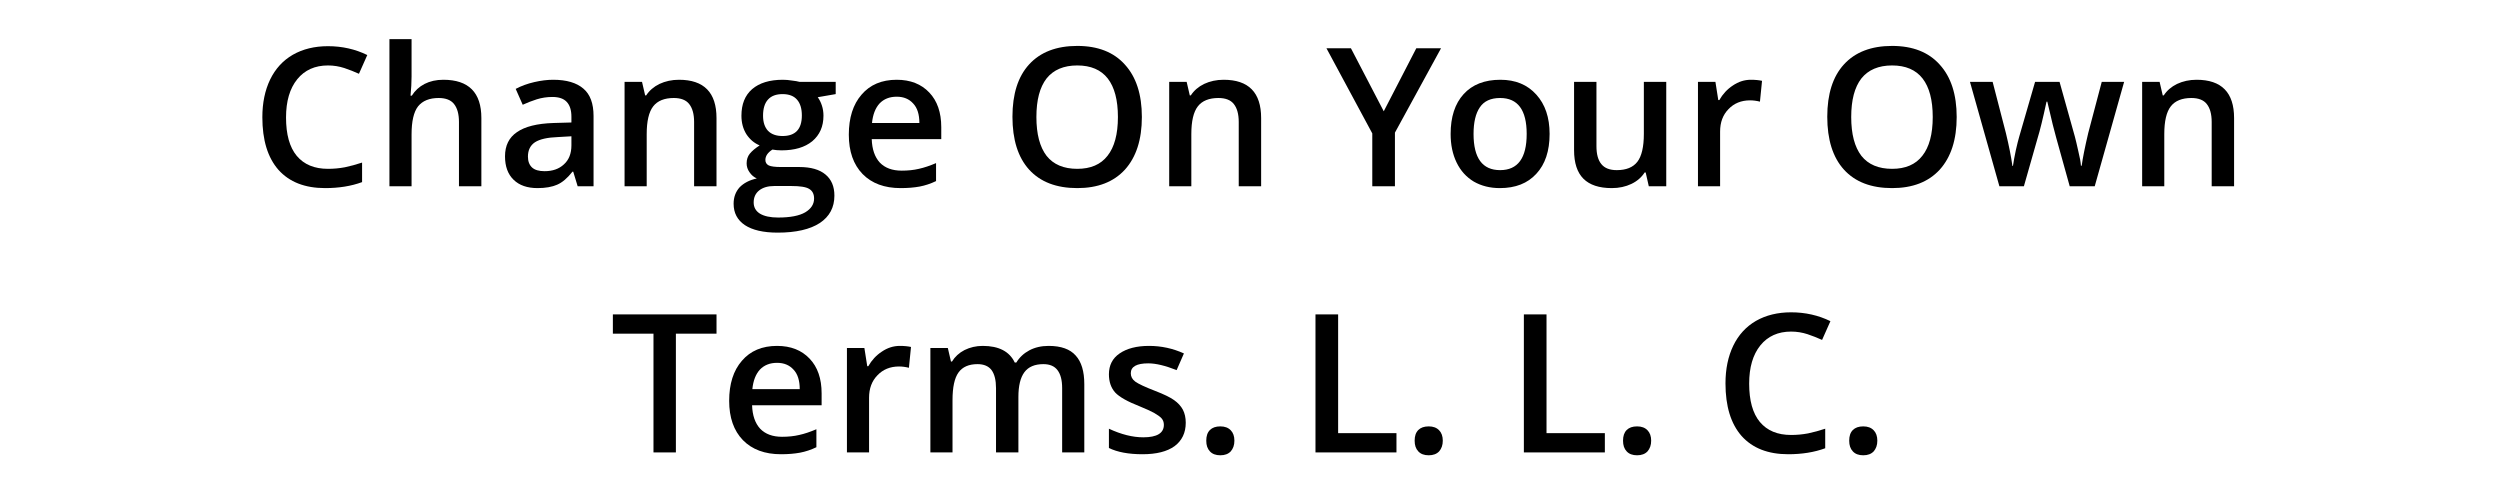
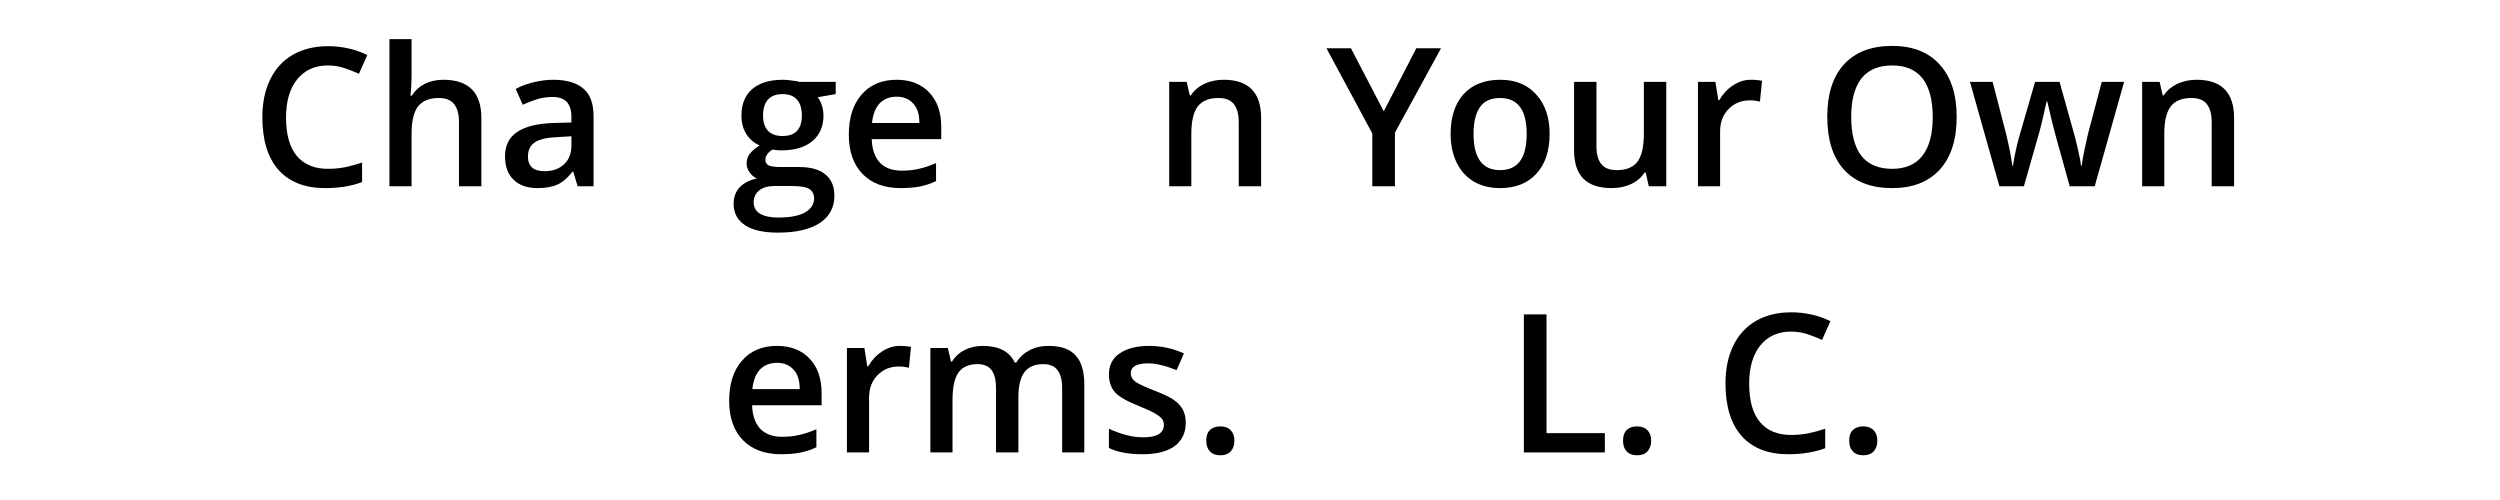
<svg xmlns="http://www.w3.org/2000/svg" width="200" zoomAndPan="magnify" viewBox="0 0 150 30" height="40" preserveAspectRatio="xMidYMid meet" version="1.0">
  <defs>
    <g />
  </defs>
  <g fill="#000000" fill-opacity="1">
    <g transform="translate(15.053, 11.177)">
      <g>
        <path d="M 4.625 -7.25 C 3.844 -7.25 3.227 -6.973 2.781 -6.422 C 2.332 -5.867 2.109 -5.102 2.109 -4.125 C 2.109 -3.113 2.32 -2.348 2.75 -1.828 C 3.188 -1.305 3.812 -1.047 4.625 -1.047 C 4.969 -1.047 5.305 -1.078 5.641 -1.141 C 5.973 -1.211 6.316 -1.305 6.672 -1.422 L 6.672 -0.25 C 6.016 -0.008 5.273 0.109 4.453 0.109 C 3.242 0.109 2.312 -0.254 1.656 -0.984 C 1.008 -1.723 0.688 -2.773 0.688 -4.141 C 0.688 -5.004 0.844 -5.758 1.156 -6.406 C 1.469 -7.051 1.922 -7.547 2.516 -7.891 C 3.117 -8.234 3.82 -8.406 4.625 -8.406 C 5.477 -8.406 6.266 -8.227 6.984 -7.875 L 6.484 -6.75 C 6.211 -6.875 5.922 -6.988 5.609 -7.094 C 5.297 -7.195 4.969 -7.25 4.625 -7.25 Z M 4.625 -7.25 " />
      </g>
    </g>
    <g transform="translate(22.413, 11.177)">
      <g>
        <path d="M 6.469 0 L 5.125 0 L 5.125 -3.859 C 5.125 -4.336 5.023 -4.695 4.828 -4.938 C 4.641 -5.176 4.332 -5.297 3.906 -5.297 C 3.352 -5.297 2.941 -5.129 2.672 -4.797 C 2.41 -4.461 2.281 -3.898 2.281 -3.109 L 2.281 0 L 0.953 0 L 0.953 -8.828 L 2.281 -8.828 L 2.281 -6.578 C 2.281 -6.223 2.258 -5.844 2.219 -5.438 L 2.297 -5.438 C 2.484 -5.738 2.738 -5.973 3.062 -6.141 C 3.383 -6.305 3.758 -6.391 4.188 -6.391 C 5.707 -6.391 6.469 -5.625 6.469 -4.094 Z M 6.469 0 " />
      </g>
    </g>
    <g transform="translate(29.785, 11.177)">
      <g>
        <path d="M 4.875 0 L 4.609 -0.875 L 4.562 -0.875 C 4.258 -0.488 3.953 -0.227 3.641 -0.094 C 3.336 0.039 2.945 0.109 2.469 0.109 C 1.852 0.109 1.375 -0.055 1.031 -0.391 C 0.688 -0.723 0.516 -1.191 0.516 -1.797 C 0.516 -2.441 0.754 -2.926 1.234 -3.25 C 1.711 -3.582 2.441 -3.766 3.422 -3.797 L 4.5 -3.828 L 4.5 -4.172 C 4.5 -4.566 4.406 -4.863 4.219 -5.062 C 4.039 -5.258 3.754 -5.359 3.359 -5.359 C 3.035 -5.359 2.723 -5.312 2.422 -5.219 C 2.129 -5.125 1.848 -5.016 1.578 -4.891 L 1.156 -5.844 C 1.488 -6.02 1.859 -6.156 2.266 -6.25 C 2.672 -6.344 3.051 -6.391 3.406 -6.391 C 4.207 -6.391 4.812 -6.211 5.219 -5.859 C 5.625 -5.516 5.828 -4.969 5.828 -4.219 L 5.828 0 Z M 2.891 -0.906 C 3.367 -0.906 3.754 -1.039 4.047 -1.312 C 4.348 -1.582 4.5 -1.961 4.5 -2.453 L 4.5 -3 L 3.688 -2.953 C 3.062 -2.93 2.602 -2.828 2.312 -2.641 C 2.031 -2.453 1.891 -2.164 1.891 -1.781 C 1.891 -1.5 1.973 -1.281 2.141 -1.125 C 2.305 -0.977 2.555 -0.906 2.891 -0.906 Z M 2.891 -0.906 " />
      </g>
    </g>
    <g transform="translate(36.521, 11.177)">
      <g>
-         <path d="M 6.469 0 L 5.125 0 L 5.125 -3.859 C 5.125 -4.336 5.023 -4.695 4.828 -4.938 C 4.641 -5.176 4.332 -5.297 3.906 -5.297 C 3.344 -5.297 2.93 -5.129 2.672 -4.797 C 2.41 -4.461 2.281 -3.906 2.281 -3.125 L 2.281 0 L 0.953 0 L 0.953 -6.266 L 2 -6.266 L 2.188 -5.453 L 2.25 -5.453 C 2.438 -5.742 2.703 -5.973 3.047 -6.141 C 3.398 -6.305 3.789 -6.391 4.219 -6.391 C 5.719 -6.391 6.469 -5.625 6.469 -4.094 Z M 6.469 0 " />
-       </g>
+         </g>
    </g>
    <g transform="translate(43.892, 11.177)">
      <g>
        <path d="M 6.25 -6.266 L 6.25 -5.531 L 5.172 -5.344 C 5.273 -5.207 5.359 -5.039 5.422 -4.844 C 5.484 -4.656 5.516 -4.453 5.516 -4.234 C 5.516 -3.586 5.289 -3.078 4.844 -2.703 C 4.395 -2.336 3.781 -2.156 3 -2.156 C 2.801 -2.156 2.617 -2.172 2.453 -2.203 C 2.172 -2.023 2.031 -1.816 2.031 -1.578 C 2.031 -1.43 2.098 -1.32 2.234 -1.25 C 2.367 -1.188 2.613 -1.156 2.969 -1.156 L 4.062 -1.156 C 4.758 -1.156 5.285 -1.004 5.641 -0.703 C 5.992 -0.41 6.172 0.008 6.172 0.562 C 6.172 1.27 5.879 1.816 5.297 2.203 C 4.711 2.586 3.867 2.781 2.766 2.781 C 1.91 2.781 1.254 2.629 0.797 2.328 C 0.348 2.023 0.125 1.598 0.125 1.047 C 0.125 0.66 0.242 0.332 0.484 0.062 C 0.734 -0.195 1.078 -0.375 1.516 -0.469 C 1.336 -0.551 1.191 -0.676 1.078 -0.844 C 0.961 -1.008 0.906 -1.188 0.906 -1.375 C 0.906 -1.602 0.969 -1.797 1.094 -1.953 C 1.227 -2.117 1.426 -2.285 1.688 -2.453 C 1.363 -2.586 1.098 -2.812 0.891 -3.125 C 0.691 -3.445 0.594 -3.816 0.594 -4.234 C 0.594 -4.922 0.805 -5.453 1.234 -5.828 C 1.672 -6.203 2.285 -6.391 3.078 -6.391 C 3.254 -6.391 3.438 -6.375 3.625 -6.344 C 3.82 -6.32 3.973 -6.297 4.078 -6.266 Z M 1.328 0.969 C 1.328 1.258 1.453 1.484 1.703 1.641 C 1.961 1.797 2.328 1.875 2.797 1.875 C 3.523 1.875 4.066 1.77 4.422 1.562 C 4.773 1.352 4.953 1.078 4.953 0.734 C 4.953 0.461 4.852 0.27 4.656 0.156 C 4.469 0.039 4.109 -0.016 3.578 -0.016 L 2.562 -0.016 C 2.188 -0.016 1.883 0.07 1.656 0.25 C 1.438 0.426 1.328 0.664 1.328 0.969 Z M 1.891 -4.234 C 1.891 -3.848 1.988 -3.547 2.188 -3.328 C 2.395 -3.117 2.688 -3.016 3.062 -3.016 C 3.832 -3.016 4.219 -3.426 4.219 -4.25 C 4.219 -4.656 4.125 -4.969 3.938 -5.188 C 3.75 -5.414 3.457 -5.531 3.062 -5.531 C 2.676 -5.531 2.383 -5.422 2.188 -5.203 C 1.988 -4.984 1.891 -4.66 1.891 -4.234 Z M 1.891 -4.234 " />
      </g>
    </g>
    <g transform="translate(50.351, 11.177)">
      <g>
        <path d="M 3.688 0.109 C 2.719 0.109 1.957 -0.172 1.406 -0.734 C 0.852 -1.305 0.578 -2.094 0.578 -3.094 C 0.578 -4.113 0.832 -4.914 1.344 -5.5 C 1.852 -6.094 2.555 -6.391 3.453 -6.391 C 4.273 -6.391 4.926 -6.133 5.406 -5.625 C 5.883 -5.125 6.125 -4.43 6.125 -3.547 L 6.125 -2.828 L 1.953 -2.828 C 1.973 -2.223 2.133 -1.754 2.438 -1.422 C 2.75 -1.098 3.188 -0.938 3.75 -0.938 C 4.125 -0.938 4.469 -0.973 4.781 -1.047 C 5.102 -1.117 5.445 -1.234 5.812 -1.391 L 5.812 -0.312 C 5.488 -0.156 5.16 -0.047 4.828 0.016 C 4.492 0.078 4.113 0.109 3.688 0.109 Z M 3.453 -5.375 C 3.023 -5.375 2.68 -5.238 2.422 -4.969 C 2.172 -4.695 2.02 -4.305 1.969 -3.797 L 4.812 -3.797 C 4.812 -4.316 4.688 -4.707 4.438 -4.969 C 4.195 -5.238 3.867 -5.375 3.453 -5.375 Z M 3.453 -5.375 " />
      </g>
    </g>
    <g transform="translate(57.042, 11.177)">
      <g />
    </g>
    <g transform="translate(60.059, 11.177)">
      <g>
-         <path d="M 8.453 -4.156 C 8.453 -2.801 8.113 -1.75 7.438 -1 C 6.758 -0.258 5.805 0.109 4.578 0.109 C 3.328 0.109 2.363 -0.258 1.688 -1 C 1.02 -1.738 0.688 -2.797 0.688 -4.172 C 0.688 -5.535 1.02 -6.582 1.688 -7.312 C 2.363 -8.051 3.328 -8.422 4.578 -8.422 C 5.816 -8.422 6.77 -8.047 7.438 -7.297 C 8.113 -6.555 8.453 -5.508 8.453 -4.156 Z M 2.125 -4.156 C 2.125 -3.133 2.328 -2.359 2.734 -1.828 C 3.148 -1.305 3.766 -1.047 4.578 -1.047 C 5.379 -1.047 5.984 -1.305 6.391 -1.828 C 6.805 -2.348 7.016 -3.125 7.016 -4.156 C 7.016 -5.176 6.812 -5.945 6.406 -6.469 C 6 -6.988 5.391 -7.25 4.578 -7.25 C 3.766 -7.25 3.148 -6.988 2.734 -6.469 C 2.328 -5.945 2.125 -5.176 2.125 -4.156 Z M 2.125 -4.156 " />
-       </g>
+         </g>
    </g>
    <g transform="translate(69.199, 11.177)">
      <g>
        <path d="M 6.469 0 L 5.125 0 L 5.125 -3.859 C 5.125 -4.336 5.023 -4.695 4.828 -4.938 C 4.641 -5.176 4.332 -5.297 3.906 -5.297 C 3.344 -5.297 2.93 -5.129 2.672 -4.797 C 2.41 -4.461 2.281 -3.906 2.281 -3.125 L 2.281 0 L 0.953 0 L 0.953 -6.266 L 2 -6.266 L 2.188 -5.453 L 2.25 -5.453 C 2.438 -5.742 2.703 -5.973 3.047 -6.141 C 3.398 -6.305 3.789 -6.391 4.219 -6.391 C 5.719 -6.391 6.469 -5.625 6.469 -4.094 Z M 6.469 0 " />
      </g>
    </g>
    <g transform="translate(76.571, 11.177)">
      <g />
    </g>
    <g transform="translate(79.587, 11.177)">
      <g>
        <path d="M 3.438 -4.5 L 5.391 -8.281 L 6.875 -8.281 L 4.109 -3.219 L 4.109 0 L 2.75 0 L 2.75 -3.172 L 0 -8.281 L 1.469 -8.281 Z M 3.438 -4.5 " />
      </g>
    </g>
    <g transform="translate(86.46, 11.177)">
      <g>
        <path d="M 6.516 -3.141 C 6.516 -2.117 6.25 -1.32 5.719 -0.75 C 5.195 -0.176 4.469 0.109 3.531 0.109 C 2.945 0.109 2.426 -0.02 1.969 -0.281 C 1.52 -0.551 1.176 -0.93 0.938 -1.422 C 0.695 -1.922 0.578 -2.492 0.578 -3.141 C 0.578 -4.16 0.836 -4.957 1.359 -5.531 C 1.879 -6.102 2.613 -6.391 3.562 -6.391 C 4.469 -6.391 5.188 -6.094 5.719 -5.5 C 6.25 -4.914 6.516 -4.129 6.516 -3.141 Z M 1.953 -3.141 C 1.953 -1.691 2.484 -0.969 3.547 -0.969 C 4.609 -0.969 5.141 -1.691 5.141 -3.141 C 5.141 -4.578 4.609 -5.297 3.547 -5.297 C 2.984 -5.297 2.578 -5.109 2.328 -4.734 C 2.078 -4.367 1.953 -3.836 1.953 -3.141 Z M 1.953 -3.141 " />
      </g>
    </g>
    <g transform="translate(93.553, 11.177)">
      <g>
        <path d="M 5.375 0 L 5.188 -0.828 L 5.125 -0.828 C 4.938 -0.535 4.672 -0.305 4.328 -0.141 C 3.984 0.023 3.594 0.109 3.156 0.109 C 2.395 0.109 1.828 -0.078 1.453 -0.453 C 1.078 -0.828 0.891 -1.398 0.891 -2.172 L 0.891 -6.266 L 2.234 -6.266 L 2.234 -2.406 C 2.234 -1.926 2.332 -1.566 2.531 -1.328 C 2.727 -1.086 3.035 -0.969 3.453 -0.969 C 4.016 -0.969 4.426 -1.133 4.688 -1.469 C 4.945 -1.801 5.078 -2.359 5.078 -3.141 L 5.078 -6.266 L 6.422 -6.266 L 6.422 0 Z M 5.375 0 " />
      </g>
    </g>
    <g transform="translate(100.925, 11.177)">
      <g>
        <path d="M 4.125 -6.391 C 4.395 -6.391 4.617 -6.367 4.797 -6.328 L 4.672 -5.078 C 4.473 -5.129 4.273 -5.156 4.078 -5.156 C 3.547 -5.156 3.113 -4.977 2.781 -4.625 C 2.445 -4.281 2.281 -3.832 2.281 -3.281 L 2.281 0 L 0.953 0 L 0.953 -6.266 L 2 -6.266 L 2.172 -5.172 L 2.234 -5.172 C 2.441 -5.535 2.711 -5.828 3.047 -6.047 C 3.379 -6.273 3.738 -6.391 4.125 -6.391 Z M 4.125 -6.391 " />
      </g>
    </g>
    <g transform="translate(105.932, 11.177)">
      <g />
    </g>
    <g transform="translate(108.948, 11.177)">
      <g>
        <path d="M 8.453 -4.156 C 8.453 -2.801 8.113 -1.75 7.438 -1 C 6.758 -0.258 5.805 0.109 4.578 0.109 C 3.328 0.109 2.363 -0.258 1.688 -1 C 1.02 -1.738 0.688 -2.797 0.688 -4.172 C 0.688 -5.535 1.02 -6.582 1.688 -7.312 C 2.363 -8.051 3.328 -8.422 4.578 -8.422 C 5.816 -8.422 6.77 -8.047 7.438 -7.297 C 8.113 -6.555 8.453 -5.508 8.453 -4.156 Z M 2.125 -4.156 C 2.125 -3.133 2.328 -2.359 2.734 -1.828 C 3.148 -1.305 3.766 -1.047 4.578 -1.047 C 5.379 -1.047 5.984 -1.305 6.391 -1.828 C 6.805 -2.348 7.016 -3.125 7.016 -4.156 C 7.016 -5.176 6.812 -5.945 6.406 -6.469 C 6 -6.988 5.391 -7.25 4.578 -7.25 C 3.766 -7.25 3.148 -6.988 2.734 -6.469 C 2.328 -5.945 2.125 -5.176 2.125 -4.156 Z M 2.125 -4.156 " />
      </g>
    </g>
    <g transform="translate(118.089, 11.177)">
      <g>
        <path d="M 6.094 0 L 5.281 -2.922 C 5.188 -3.234 5.008 -3.953 4.75 -5.078 L 4.703 -5.078 C 4.484 -4.055 4.305 -3.332 4.172 -2.906 L 3.344 0 L 1.875 0 L 0.109 -6.266 L 1.469 -6.266 L 2.266 -3.188 C 2.453 -2.414 2.582 -1.758 2.656 -1.219 L 2.688 -1.219 C 2.727 -1.488 2.785 -1.801 2.859 -2.156 C 2.941 -2.52 3.008 -2.789 3.062 -2.969 L 4.016 -6.266 L 5.484 -6.266 L 6.406 -2.969 C 6.457 -2.781 6.523 -2.492 6.609 -2.109 C 6.703 -1.734 6.754 -1.441 6.766 -1.234 L 6.812 -1.234 C 6.875 -1.691 7.004 -2.344 7.203 -3.188 L 8.016 -6.266 L 9.359 -6.266 L 7.594 0 Z M 6.094 0 " />
      </g>
    </g>
    <g transform="translate(127.576, 11.177)">
      <g>
        <path d="M 6.469 0 L 5.125 0 L 5.125 -3.859 C 5.125 -4.336 5.023 -4.695 4.828 -4.938 C 4.641 -5.176 4.332 -5.297 3.906 -5.297 C 3.344 -5.297 2.93 -5.129 2.672 -4.797 C 2.41 -4.461 2.281 -3.906 2.281 -3.125 L 2.281 0 L 0.953 0 L 0.953 -6.266 L 2 -6.266 L 2.188 -5.453 L 2.25 -5.453 C 2.438 -5.742 2.703 -5.973 3.047 -6.141 C 3.398 -6.305 3.789 -6.391 4.219 -6.391 C 5.719 -6.391 6.469 -5.625 6.469 -4.094 Z M 6.469 0 " />
      </g>
    </g>
  </g>
  <g fill="#000000" fill-opacity="1">
    <g transform="translate(36.6, 27.145)">
      <g>
-         <path d="M 3.953 0 L 2.609 0 L 2.609 -7.125 L 0.172 -7.125 L 0.172 -8.281 L 6.391 -8.281 L 6.391 -7.125 L 3.953 -7.125 Z M 3.953 0 " />
-       </g>
+         </g>
    </g>
    <g transform="translate(43.172, 27.145)">
      <g>
        <path d="M 3.688 0.109 C 2.719 0.109 1.957 -0.172 1.406 -0.734 C 0.852 -1.305 0.578 -2.094 0.578 -3.094 C 0.578 -4.113 0.832 -4.914 1.344 -5.5 C 1.852 -6.094 2.555 -6.391 3.453 -6.391 C 4.273 -6.391 4.926 -6.133 5.406 -5.625 C 5.883 -5.125 6.125 -4.43 6.125 -3.547 L 6.125 -2.828 L 1.953 -2.828 C 1.973 -2.223 2.133 -1.754 2.438 -1.422 C 2.75 -1.098 3.188 -0.938 3.75 -0.938 C 4.125 -0.938 4.469 -0.973 4.781 -1.047 C 5.102 -1.117 5.445 -1.234 5.812 -1.391 L 5.812 -0.312 C 5.488 -0.156 5.16 -0.047 4.828 0.016 C 4.492 0.078 4.113 0.109 3.688 0.109 Z M 3.453 -5.375 C 3.023 -5.375 2.68 -5.238 2.422 -4.969 C 2.172 -4.695 2.02 -4.305 1.969 -3.797 L 4.812 -3.797 C 4.812 -4.316 4.688 -4.707 4.438 -4.969 C 4.195 -5.238 3.867 -5.375 3.453 -5.375 Z M 3.453 -5.375 " />
      </g>
    </g>
    <g transform="translate(49.863, 27.145)">
      <g>
        <path d="M 4.125 -6.391 C 4.395 -6.391 4.617 -6.367 4.797 -6.328 L 4.672 -5.078 C 4.473 -5.129 4.273 -5.156 4.078 -5.156 C 3.547 -5.156 3.113 -4.977 2.781 -4.625 C 2.445 -4.281 2.281 -3.832 2.281 -3.281 L 2.281 0 L 0.953 0 L 0.953 -6.266 L 2 -6.266 L 2.172 -5.172 L 2.234 -5.172 C 2.441 -5.535 2.711 -5.828 3.047 -6.047 C 3.379 -6.273 3.738 -6.391 4.125 -6.391 Z M 4.125 -6.391 " />
      </g>
    </g>
    <g transform="translate(54.87, 27.145)">
      <g>
        <path d="M 6.234 0 L 4.891 0 L 4.891 -3.859 C 4.891 -4.336 4.801 -4.695 4.625 -4.938 C 4.445 -5.176 4.164 -5.297 3.781 -5.297 C 3.258 -5.297 2.879 -5.129 2.641 -4.797 C 2.398 -4.461 2.281 -3.906 2.281 -3.125 L 2.281 0 L 0.953 0 L 0.953 -6.266 L 2 -6.266 L 2.188 -5.453 L 2.25 -5.453 C 2.426 -5.742 2.676 -5.973 3 -6.141 C 3.332 -6.305 3.695 -6.391 4.094 -6.391 C 5.062 -6.391 5.703 -6.055 6.016 -5.391 L 6.109 -5.391 C 6.297 -5.703 6.555 -5.945 6.891 -6.125 C 7.223 -6.301 7.609 -6.391 8.047 -6.391 C 8.797 -6.391 9.336 -6.195 9.672 -5.812 C 10.016 -5.438 10.188 -4.863 10.188 -4.094 L 10.188 0 L 8.859 0 L 8.859 -3.859 C 8.859 -4.336 8.766 -4.695 8.578 -4.938 C 8.398 -5.176 8.117 -5.297 7.734 -5.297 C 7.211 -5.297 6.832 -5.133 6.594 -4.812 C 6.352 -4.488 6.234 -3.992 6.234 -3.328 Z M 6.234 0 " />
      </g>
    </g>
    <g transform="translate(65.973, 27.145)">
      <g>
        <path d="M 5.172 -1.781 C 5.172 -1.176 4.945 -0.707 4.5 -0.375 C 4.051 -0.051 3.41 0.109 2.578 0.109 C 1.742 0.109 1.07 -0.016 0.562 -0.266 L 0.562 -1.422 C 1.301 -1.078 1.988 -0.906 2.625 -0.906 C 3.445 -0.906 3.859 -1.156 3.859 -1.656 C 3.859 -1.812 3.812 -1.941 3.719 -2.047 C 3.625 -2.148 3.473 -2.258 3.266 -2.375 C 3.055 -2.488 2.77 -2.617 2.406 -2.766 C 1.688 -3.047 1.195 -3.32 0.938 -3.594 C 0.688 -3.875 0.562 -4.238 0.562 -4.688 C 0.562 -5.227 0.773 -5.645 1.203 -5.938 C 1.641 -6.238 2.227 -6.391 2.969 -6.391 C 3.707 -6.391 4.406 -6.238 5.062 -5.938 L 4.625 -4.938 C 3.945 -5.207 3.379 -5.344 2.922 -5.344 C 2.223 -5.344 1.875 -5.145 1.875 -4.75 C 1.875 -4.551 1.961 -4.383 2.141 -4.25 C 2.328 -4.113 2.727 -3.926 3.344 -3.688 C 3.863 -3.488 4.238 -3.305 4.469 -3.141 C 4.707 -2.973 4.883 -2.781 5 -2.562 C 5.113 -2.344 5.172 -2.082 5.172 -1.781 Z M 5.172 -1.781 " />
      </g>
    </g>
    <g transform="translate(71.626, 27.145)">
      <g>
        <path d="M 0.75 -0.703 C 0.75 -0.984 0.82 -1.195 0.969 -1.344 C 1.113 -1.488 1.32 -1.562 1.594 -1.562 C 1.863 -1.562 2.07 -1.484 2.219 -1.328 C 2.363 -1.18 2.438 -0.973 2.438 -0.703 C 2.438 -0.441 2.363 -0.227 2.219 -0.062 C 2.07 0.094 1.863 0.172 1.594 0.172 C 1.32 0.172 1.113 0.094 0.969 -0.062 C 0.82 -0.219 0.75 -0.43 0.75 -0.703 Z M 0.75 -0.703 " />
      </g>
    </g>
    <g transform="translate(74.819, 27.145)">
      <g />
    </g>
    <g transform="translate(77.835, 27.145)">
      <g>
-         <path d="M 1.094 0 L 1.094 -8.281 L 2.453 -8.281 L 2.453 -1.156 L 5.953 -1.156 L 5.953 0 Z M 1.094 0 " />
-       </g>
+         </g>
    </g>
    <g transform="translate(84.129, 27.145)">
      <g>
-         <path d="M 0.75 -0.703 C 0.75 -0.984 0.82 -1.195 0.969 -1.344 C 1.113 -1.488 1.32 -1.562 1.594 -1.562 C 1.863 -1.562 2.07 -1.484 2.219 -1.328 C 2.363 -1.18 2.438 -0.973 2.438 -0.703 C 2.438 -0.441 2.363 -0.227 2.219 -0.062 C 2.07 0.094 1.863 0.172 1.594 0.172 C 1.32 0.172 1.113 0.094 0.969 -0.062 C 0.82 -0.219 0.75 -0.43 0.75 -0.703 Z M 0.75 -0.703 " />
-       </g>
+         </g>
    </g>
    <g transform="translate(87.322, 27.145)">
      <g />
    </g>
    <g transform="translate(90.338, 27.145)">
      <g>
        <path d="M 1.094 0 L 1.094 -8.281 L 2.453 -8.281 L 2.453 -1.156 L 5.953 -1.156 L 5.953 0 Z M 1.094 0 " />
      </g>
    </g>
    <g transform="translate(96.632, 27.145)">
      <g>
        <path d="M 0.75 -0.703 C 0.75 -0.984 0.82 -1.195 0.969 -1.344 C 1.113 -1.488 1.32 -1.562 1.594 -1.562 C 1.863 -1.562 2.07 -1.484 2.219 -1.328 C 2.363 -1.18 2.438 -0.973 2.438 -0.703 C 2.438 -0.441 2.363 -0.227 2.219 -0.062 C 2.07 0.094 1.863 0.172 1.594 0.172 C 1.32 0.172 1.113 0.094 0.969 -0.062 C 0.82 -0.219 0.75 -0.43 0.75 -0.703 Z M 0.75 -0.703 " />
      </g>
    </g>
    <g transform="translate(99.825, 27.145)">
      <g />
    </g>
    <g transform="translate(102.841, 27.145)">
      <g>
        <path d="M 4.625 -7.25 C 3.844 -7.25 3.227 -6.973 2.781 -6.422 C 2.332 -5.867 2.109 -5.102 2.109 -4.125 C 2.109 -3.113 2.32 -2.348 2.75 -1.828 C 3.188 -1.305 3.812 -1.047 4.625 -1.047 C 4.969 -1.047 5.305 -1.078 5.641 -1.141 C 5.973 -1.211 6.316 -1.305 6.672 -1.422 L 6.672 -0.25 C 6.016 -0.008 5.273 0.109 4.453 0.109 C 3.242 0.109 2.312 -0.254 1.656 -0.984 C 1.008 -1.723 0.688 -2.773 0.688 -4.141 C 0.688 -5.004 0.844 -5.758 1.156 -6.406 C 1.469 -7.051 1.922 -7.547 2.516 -7.891 C 3.117 -8.234 3.82 -8.406 4.625 -8.406 C 5.477 -8.406 6.266 -8.227 6.984 -7.875 L 6.484 -6.75 C 6.211 -6.875 5.922 -6.988 5.609 -7.094 C 5.297 -7.195 4.969 -7.25 4.625 -7.25 Z M 4.625 -7.25 " />
      </g>
    </g>
    <g transform="translate(110.202, 27.145)">
      <g>
        <path d="M 0.75 -0.703 C 0.75 -0.984 0.82 -1.195 0.969 -1.344 C 1.113 -1.488 1.32 -1.562 1.594 -1.562 C 1.863 -1.562 2.07 -1.484 2.219 -1.328 C 2.363 -1.18 2.438 -0.973 2.438 -0.703 C 2.438 -0.441 2.363 -0.227 2.219 -0.062 C 2.07 0.094 1.863 0.172 1.594 0.172 C 1.32 0.172 1.113 0.094 0.969 -0.062 C 0.82 -0.219 0.75 -0.43 0.75 -0.703 Z M 0.75 -0.703 " />
      </g>
    </g>
  </g>
</svg>